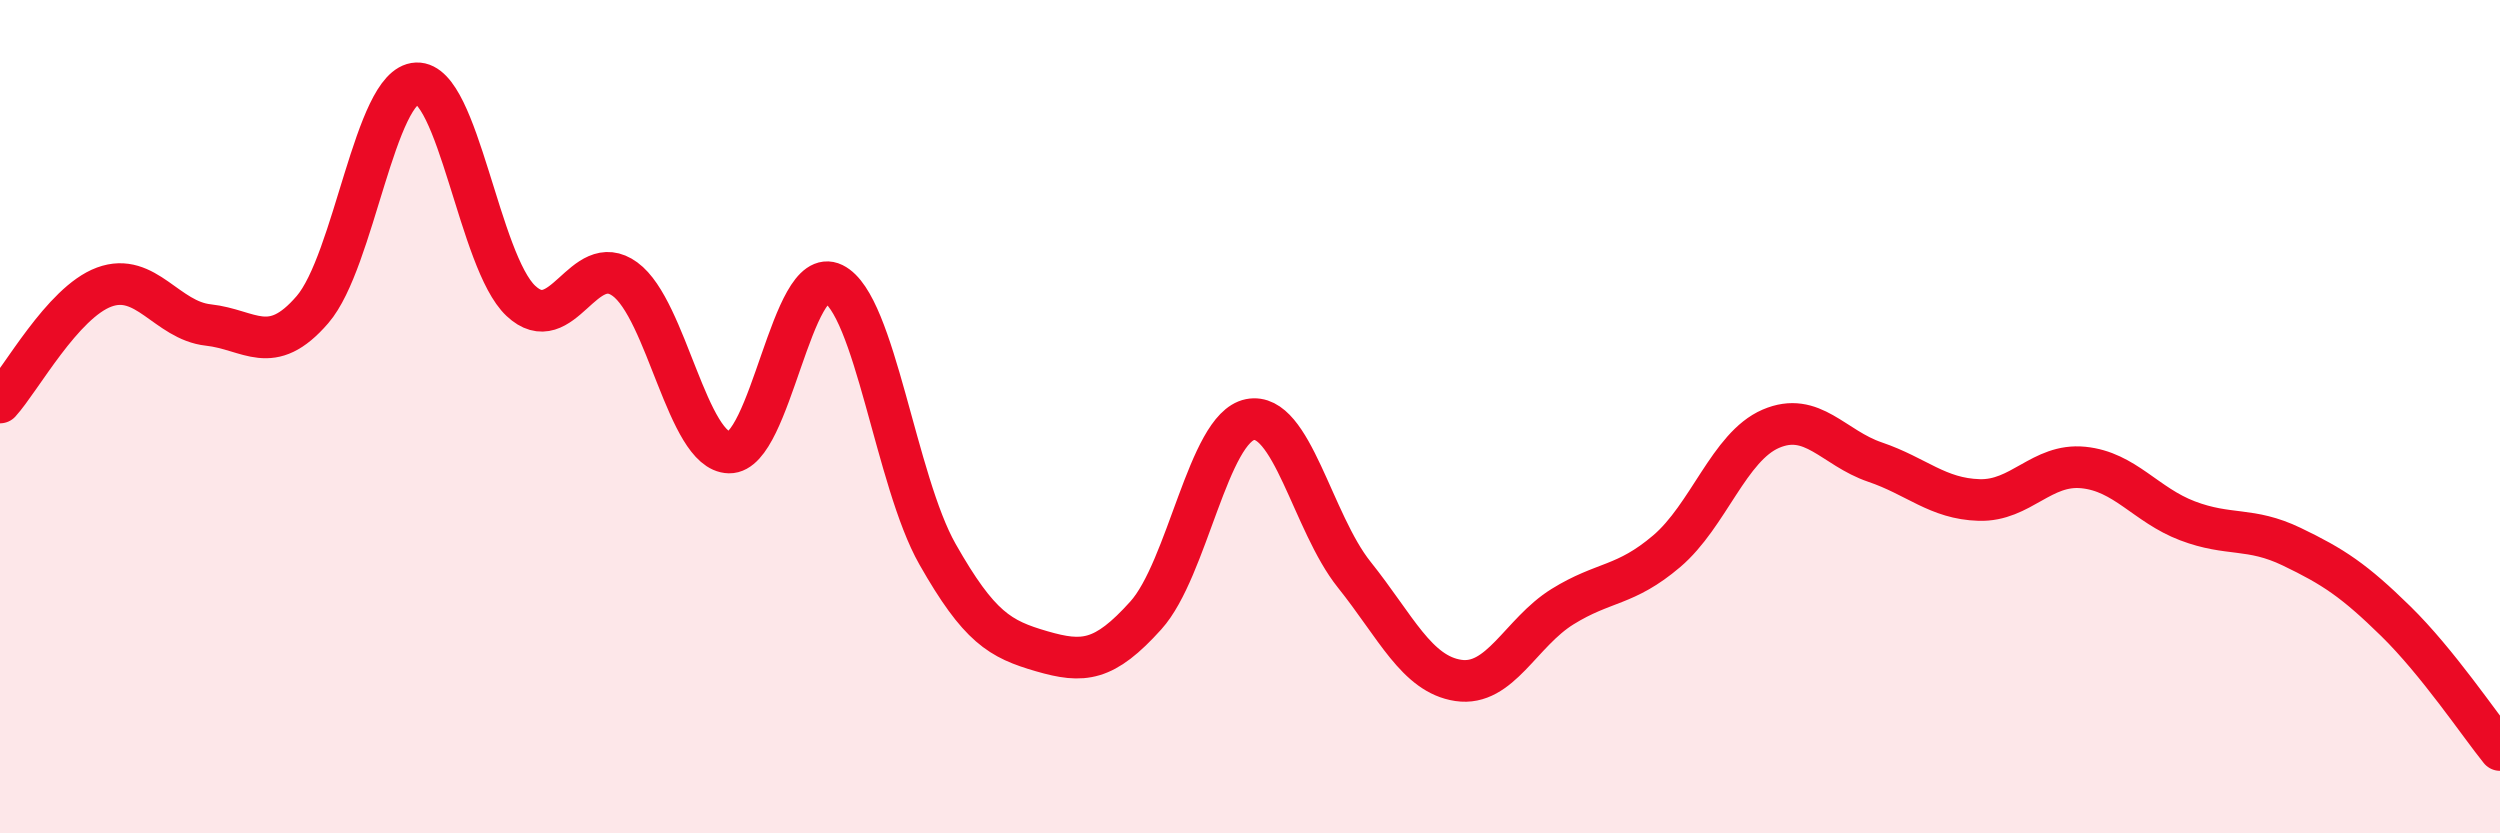
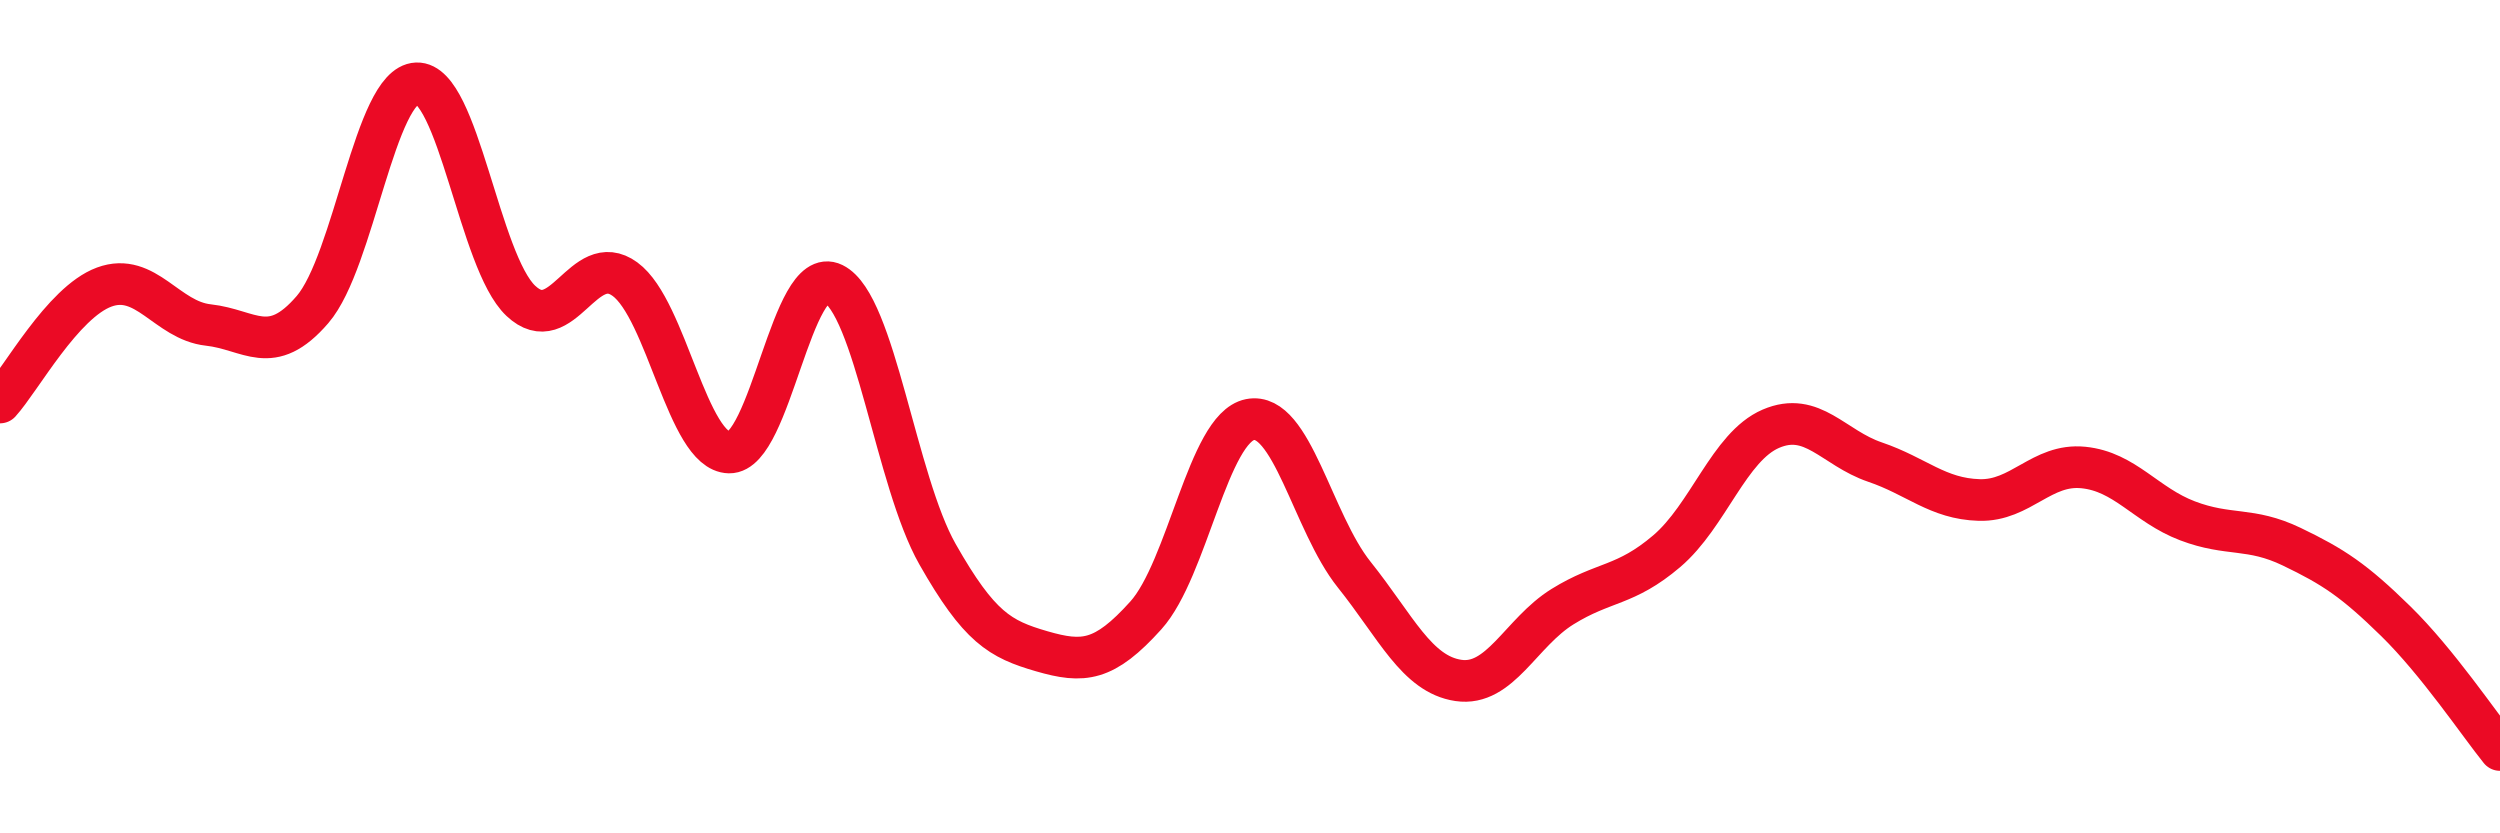
<svg xmlns="http://www.w3.org/2000/svg" width="60" height="20" viewBox="0 0 60 20">
-   <path d="M 0,9.66 C 0.5,9.11 1.5,7.26 2.5,6.89 C 3.5,6.52 4,7.69 5,7.8 C 6,7.91 6.5,8.59 7.5,7.43 C 8.5,6.27 9,2.04 10,2 C 11,1.96 11.5,6.28 12.5,7.22 C 13.5,8.16 14,5.97 15,6.7 C 16,7.43 16.5,10.84 17.5,10.86 C 18.5,10.88 19,6.32 20,6.81 C 21,7.3 21.5,11.54 22.5,13.3 C 23.5,15.06 24,15.34 25,15.63 C 26,15.92 26.5,15.88 27.5,14.77 C 28.5,13.66 29,10.27 30,10.07 C 31,9.87 31.5,12.54 32.5,13.79 C 33.5,15.04 34,16.18 35,16.33 C 36,16.48 36.5,15.18 37.5,14.56 C 38.5,13.94 39,14.08 40,13.23 C 41,12.38 41.5,10.72 42.5,10.29 C 43.5,9.86 44,10.75 45,11.09 C 46,11.43 46.5,11.97 47.5,12 C 48.5,12.03 49,11.12 50,11.22 C 51,11.32 51.5,12.12 52.5,12.5 C 53.5,12.88 54,12.64 55,13.12 C 56,13.6 56.5,13.93 57.5,14.91 C 58.5,15.89 59.5,17.38 60,18L60 20L0 20Z" fill="#EB0A25" opacity="0.1" stroke-linecap="round" stroke-linejoin="round" />
  <path d="M 0,9.66 C 0.5,9.11 1.5,7.26 2.5,6.89 C 3.5,6.52 4,7.69 5,7.8 C 6,7.91 6.5,8.59 7.5,7.43 C 8.5,6.27 9,2.04 10,2 C 11,1.96 11.5,6.28 12.5,7.22 C 13.5,8.16 14,5.97 15,6.7 C 16,7.43 16.5,10.84 17.5,10.86 C 18.5,10.88 19,6.32 20,6.81 C 21,7.3 21.5,11.54 22.5,13.3 C 23.5,15.06 24,15.34 25,15.63 C 26,15.92 26.5,15.88 27.5,14.77 C 28.5,13.66 29,10.27 30,10.07 C 31,9.87 31.5,12.54 32.5,13.79 C 33.5,15.04 34,16.18 35,16.33 C 36,16.48 36.5,15.18 37.5,14.56 C 38.5,13.94 39,14.08 40,13.23 C 41,12.38 41.5,10.72 42.5,10.29 C 43.5,9.86 44,10.75 45,11.09 C 46,11.43 46.5,11.97 47.5,12 C 48.5,12.03 49,11.12 50,11.22 C 51,11.32 51.5,12.12 52.5,12.5 C 53.5,12.88 54,12.64 55,13.12 C 56,13.6 56.5,13.93 57.5,14.91 C 58.5,15.89 59.5,17.38 60,18" stroke="#EB0A25" stroke-width="1" fill="none" stroke-linecap="round" stroke-linejoin="round" />
</svg>